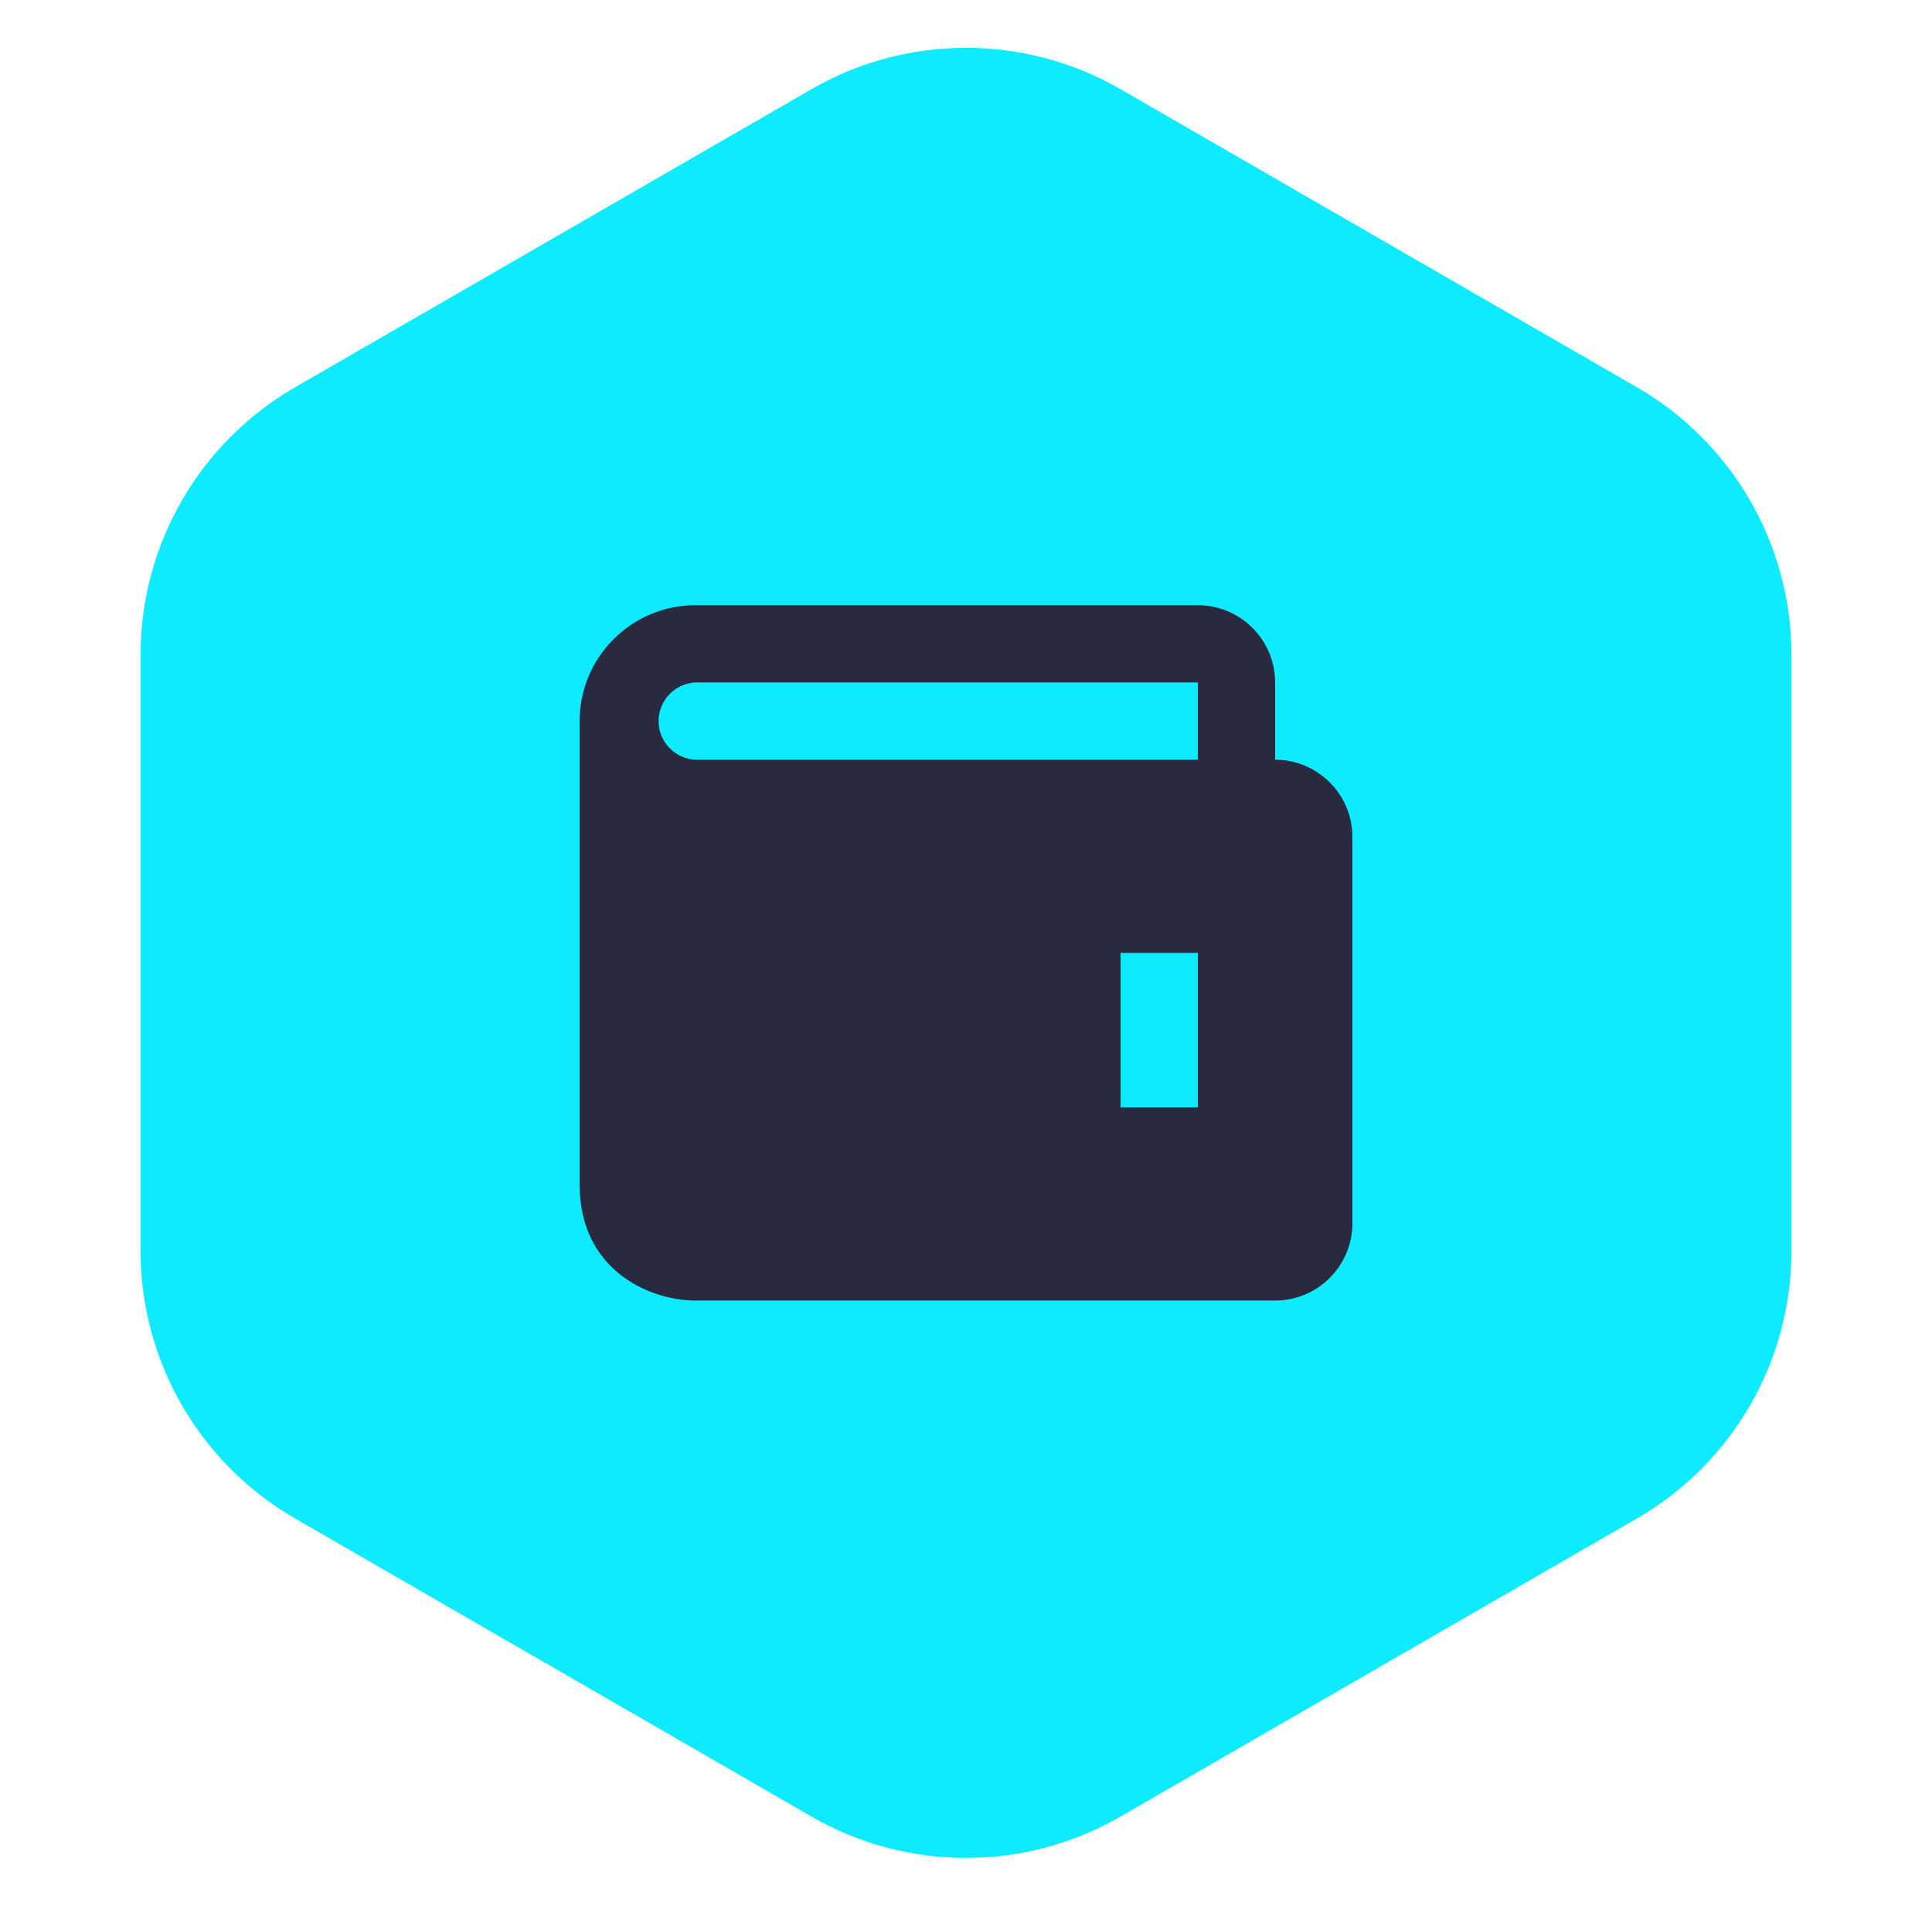
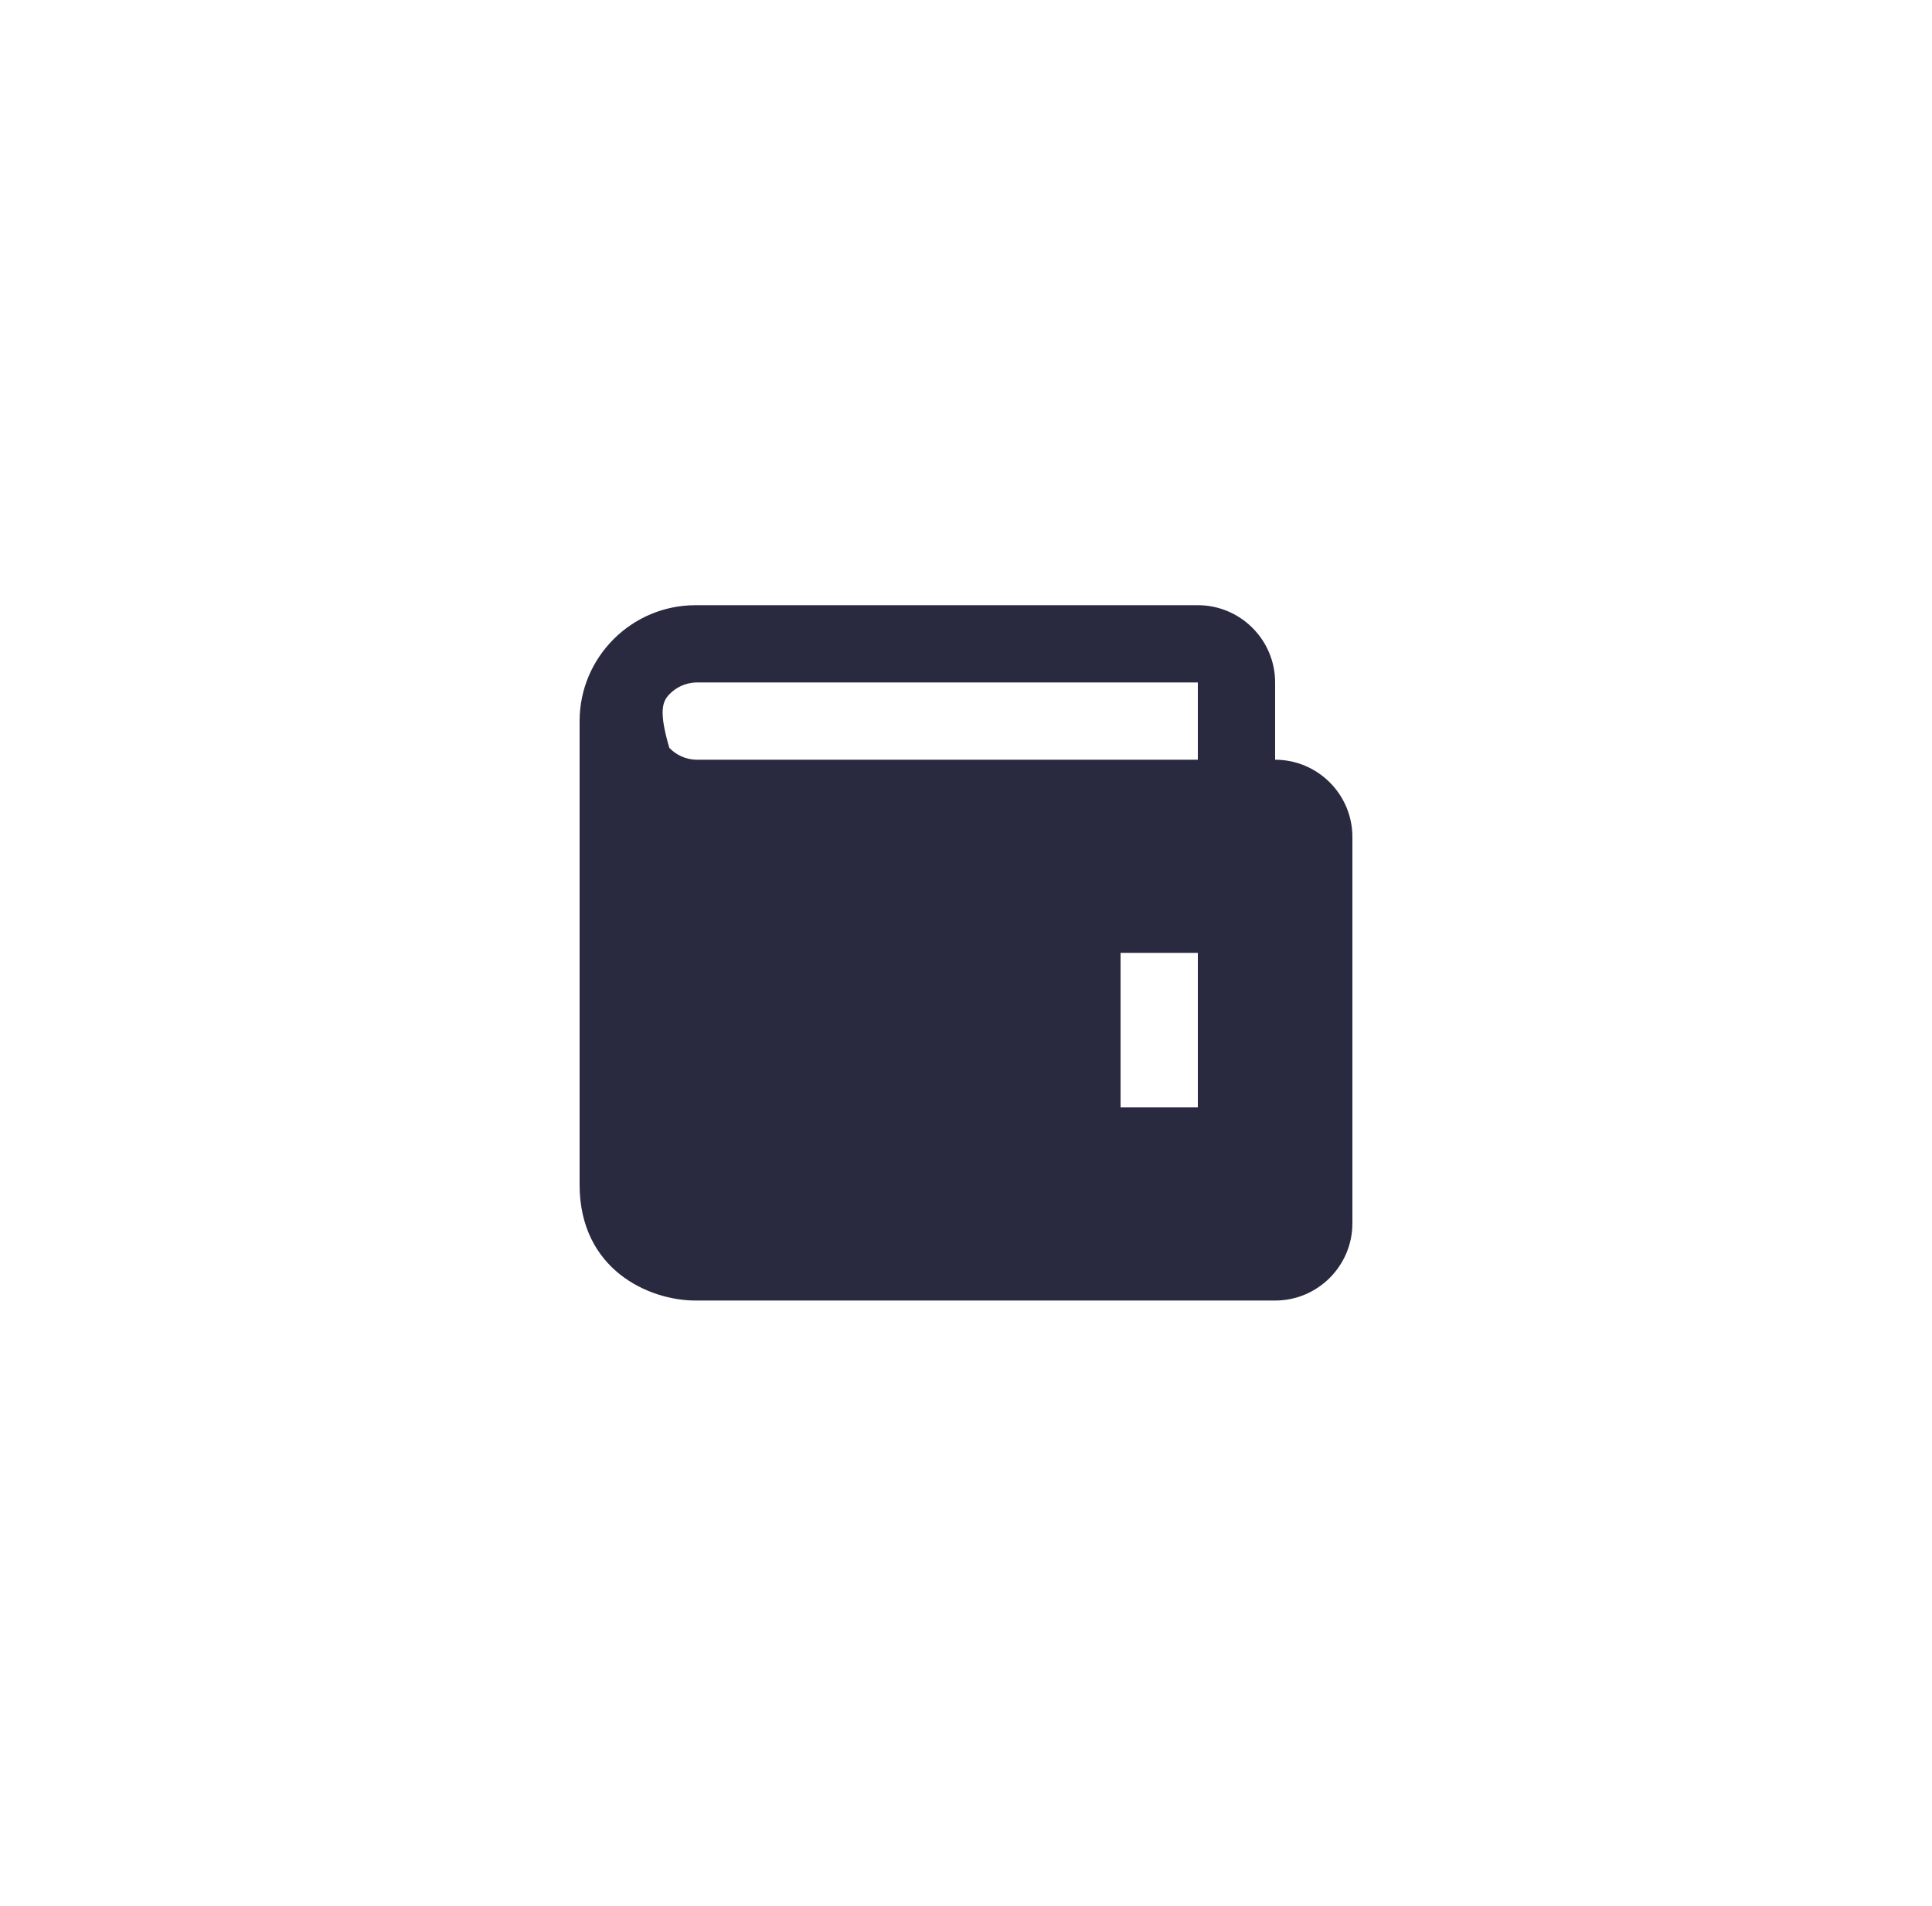
<svg xmlns="http://www.w3.org/2000/svg" width="75" height="74" viewBox="0 0 75 74" fill="none">
-   <path d="M31.5 3.464C35.213 1.321 39.787 1.321 43.5 3.464L63.543 15.036C67.256 17.18 69.543 21.141 69.543 25.428V48.572C69.543 52.859 67.256 56.821 63.543 58.964L43.5 70.536C39.787 72.68 35.213 72.68 31.5 70.536L11.457 58.964C7.744 56.821 5.457 52.859 5.457 48.572V25.428C5.457 21.141 7.744 17.18 11.457 15.036L31.5 3.464Z" fill="#0DEBFF" />
-   <path d="M49.5 29.5V26.5C49.5 24.846 48.154 23.5 46.5 23.5H27C24.519 23.5 22.5 25.519 22.5 28V46C22.5 49.301 25.191 50.5 27 50.5H49.5C51.154 50.5 52.5 49.154 52.5 47.5V32.5C52.5 30.846 51.154 29.5 49.5 29.5ZM46.5 43H43.5V37H46.5V43ZM27 29.5C26.614 29.483 26.249 29.317 25.982 29.038C25.715 28.758 25.566 28.387 25.566 28C25.566 27.613 25.715 27.242 25.982 26.962C26.249 26.683 26.614 26.517 27 26.5H46.5V29.5H27Z" fill="#292940" />
+   <path d="M49.5 29.5V26.5C49.5 24.846 48.154 23.5 46.5 23.5H27C24.519 23.5 22.5 25.519 22.5 28V46C22.5 49.301 25.191 50.5 27 50.5H49.5C51.154 50.5 52.5 49.154 52.5 47.5V32.5C52.5 30.846 51.154 29.5 49.5 29.5ZM46.5 43H43.5V37H46.5V43ZM27 29.5C26.614 29.483 26.249 29.317 25.982 29.038C25.566 27.613 25.715 27.242 25.982 26.962C26.249 26.683 26.614 26.517 27 26.5H46.5V29.5H27Z" fill="#292940" />
</svg>